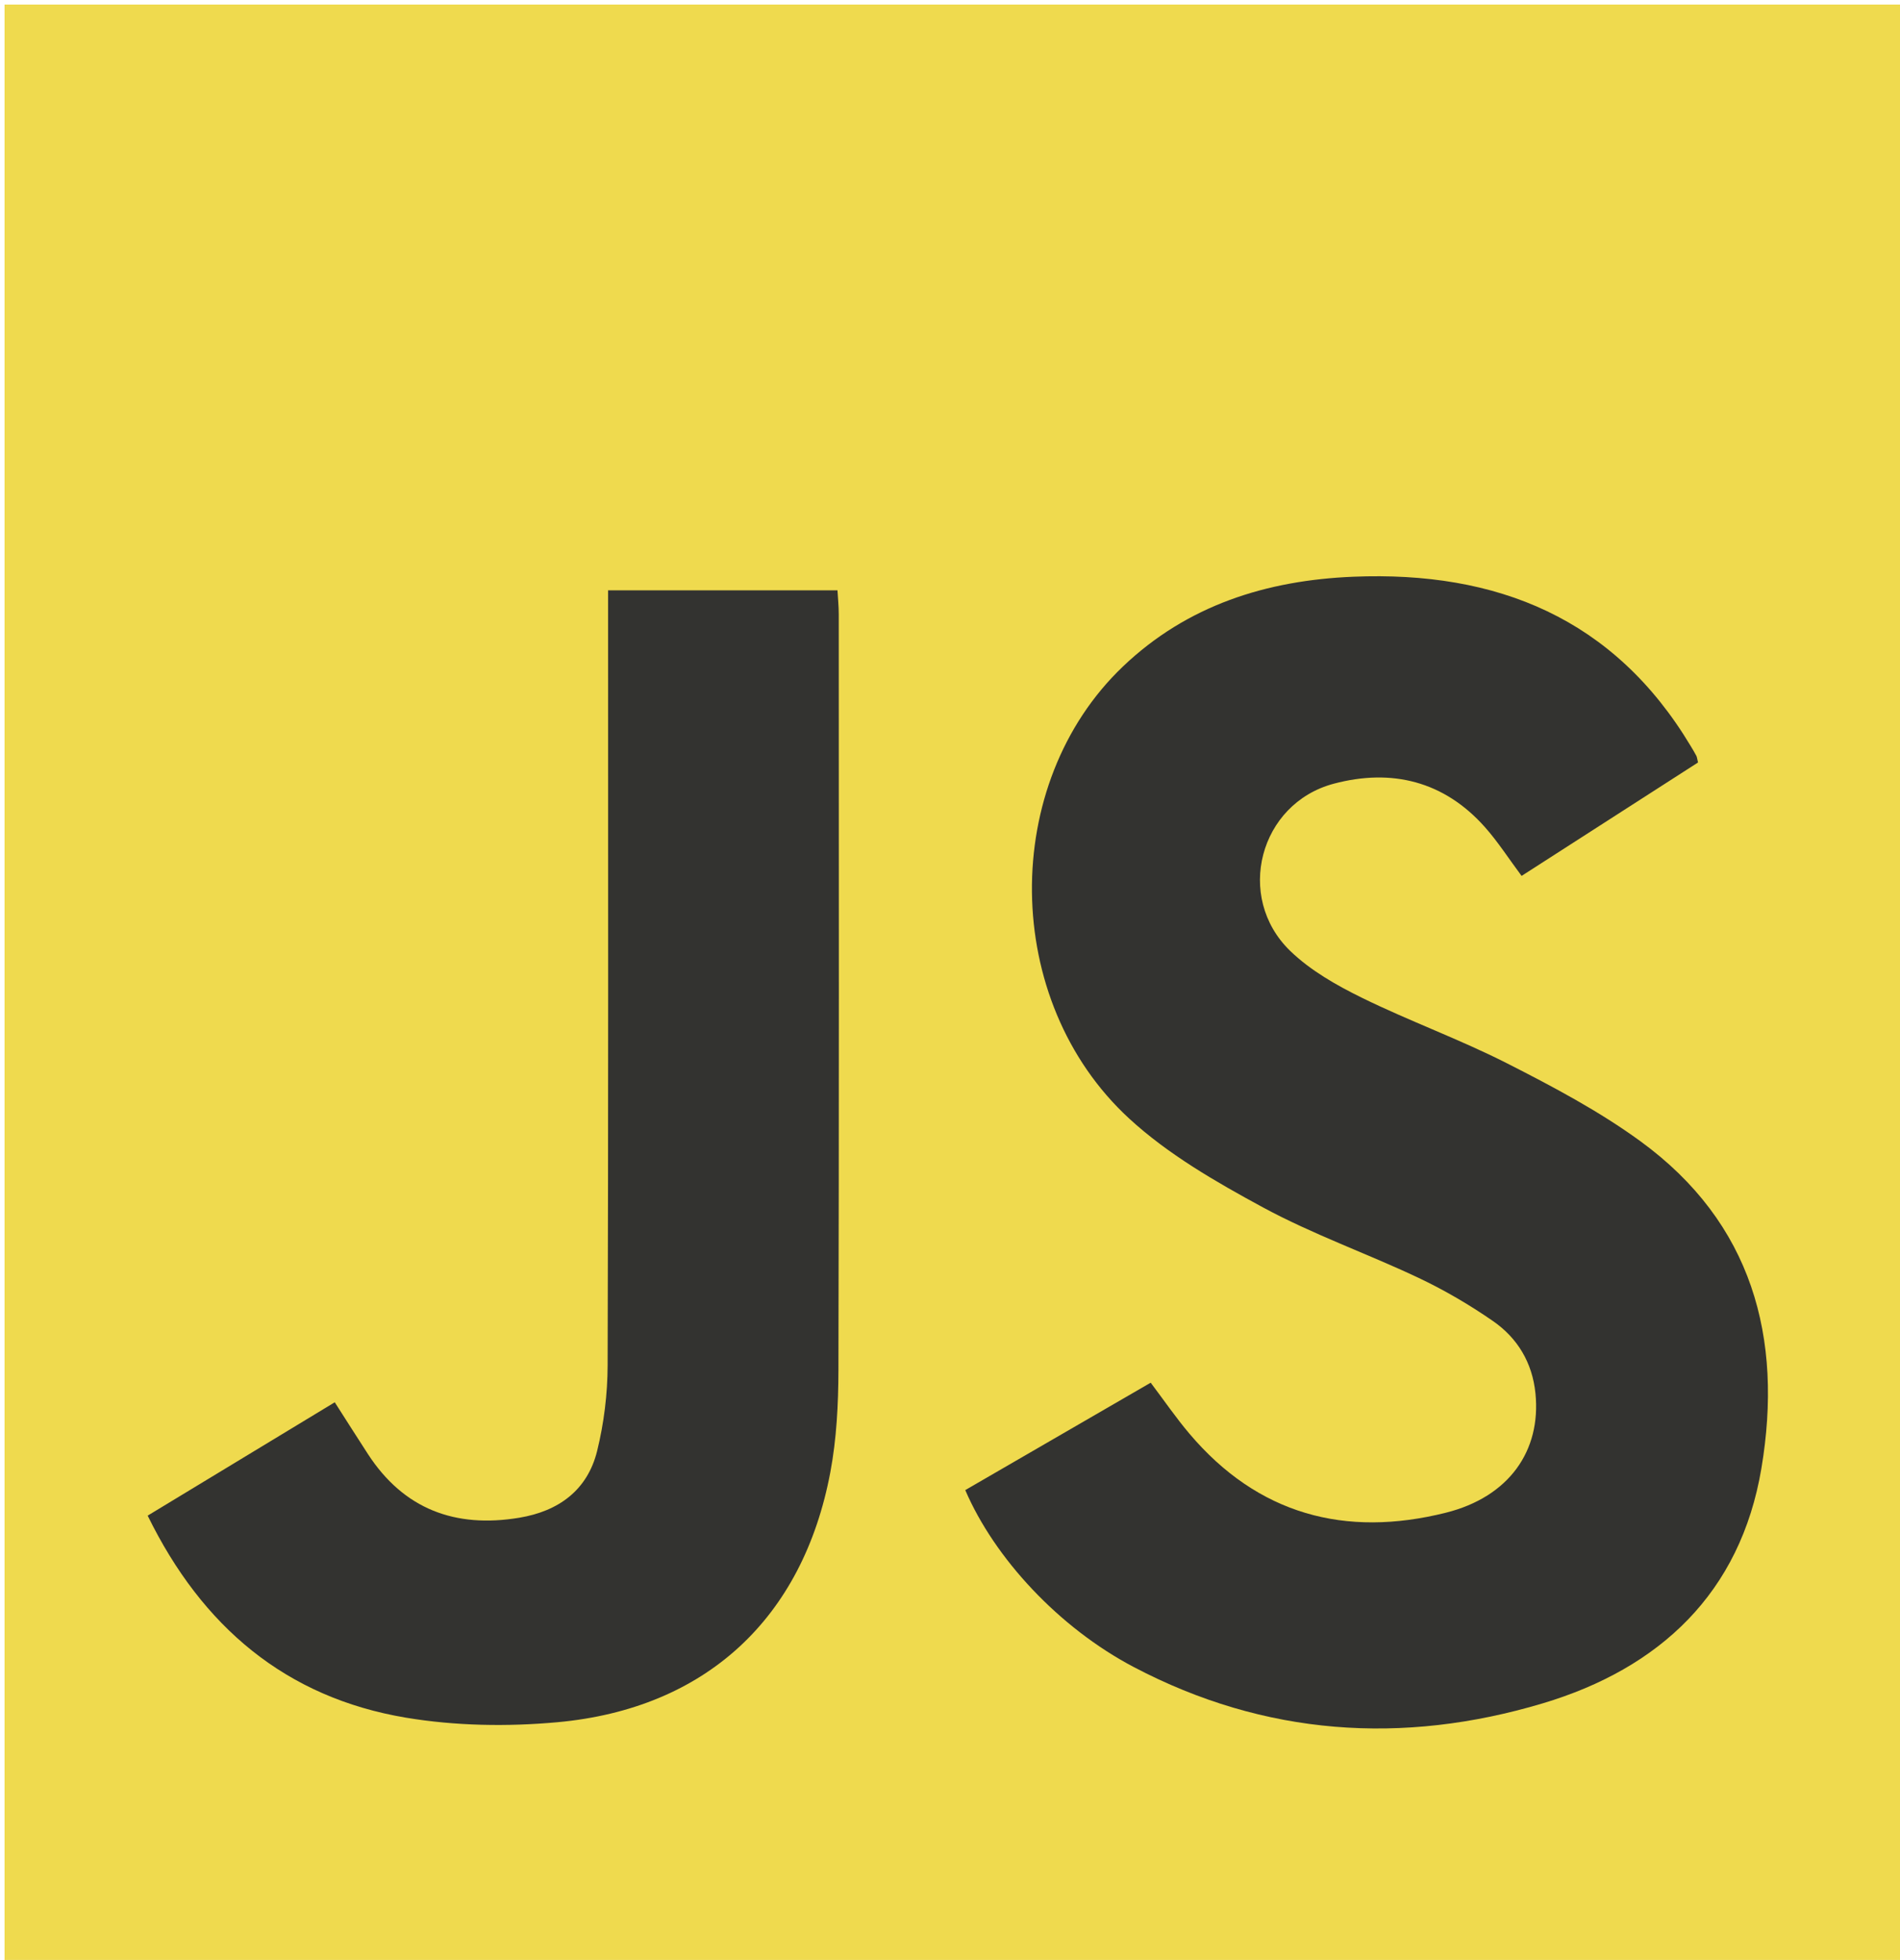
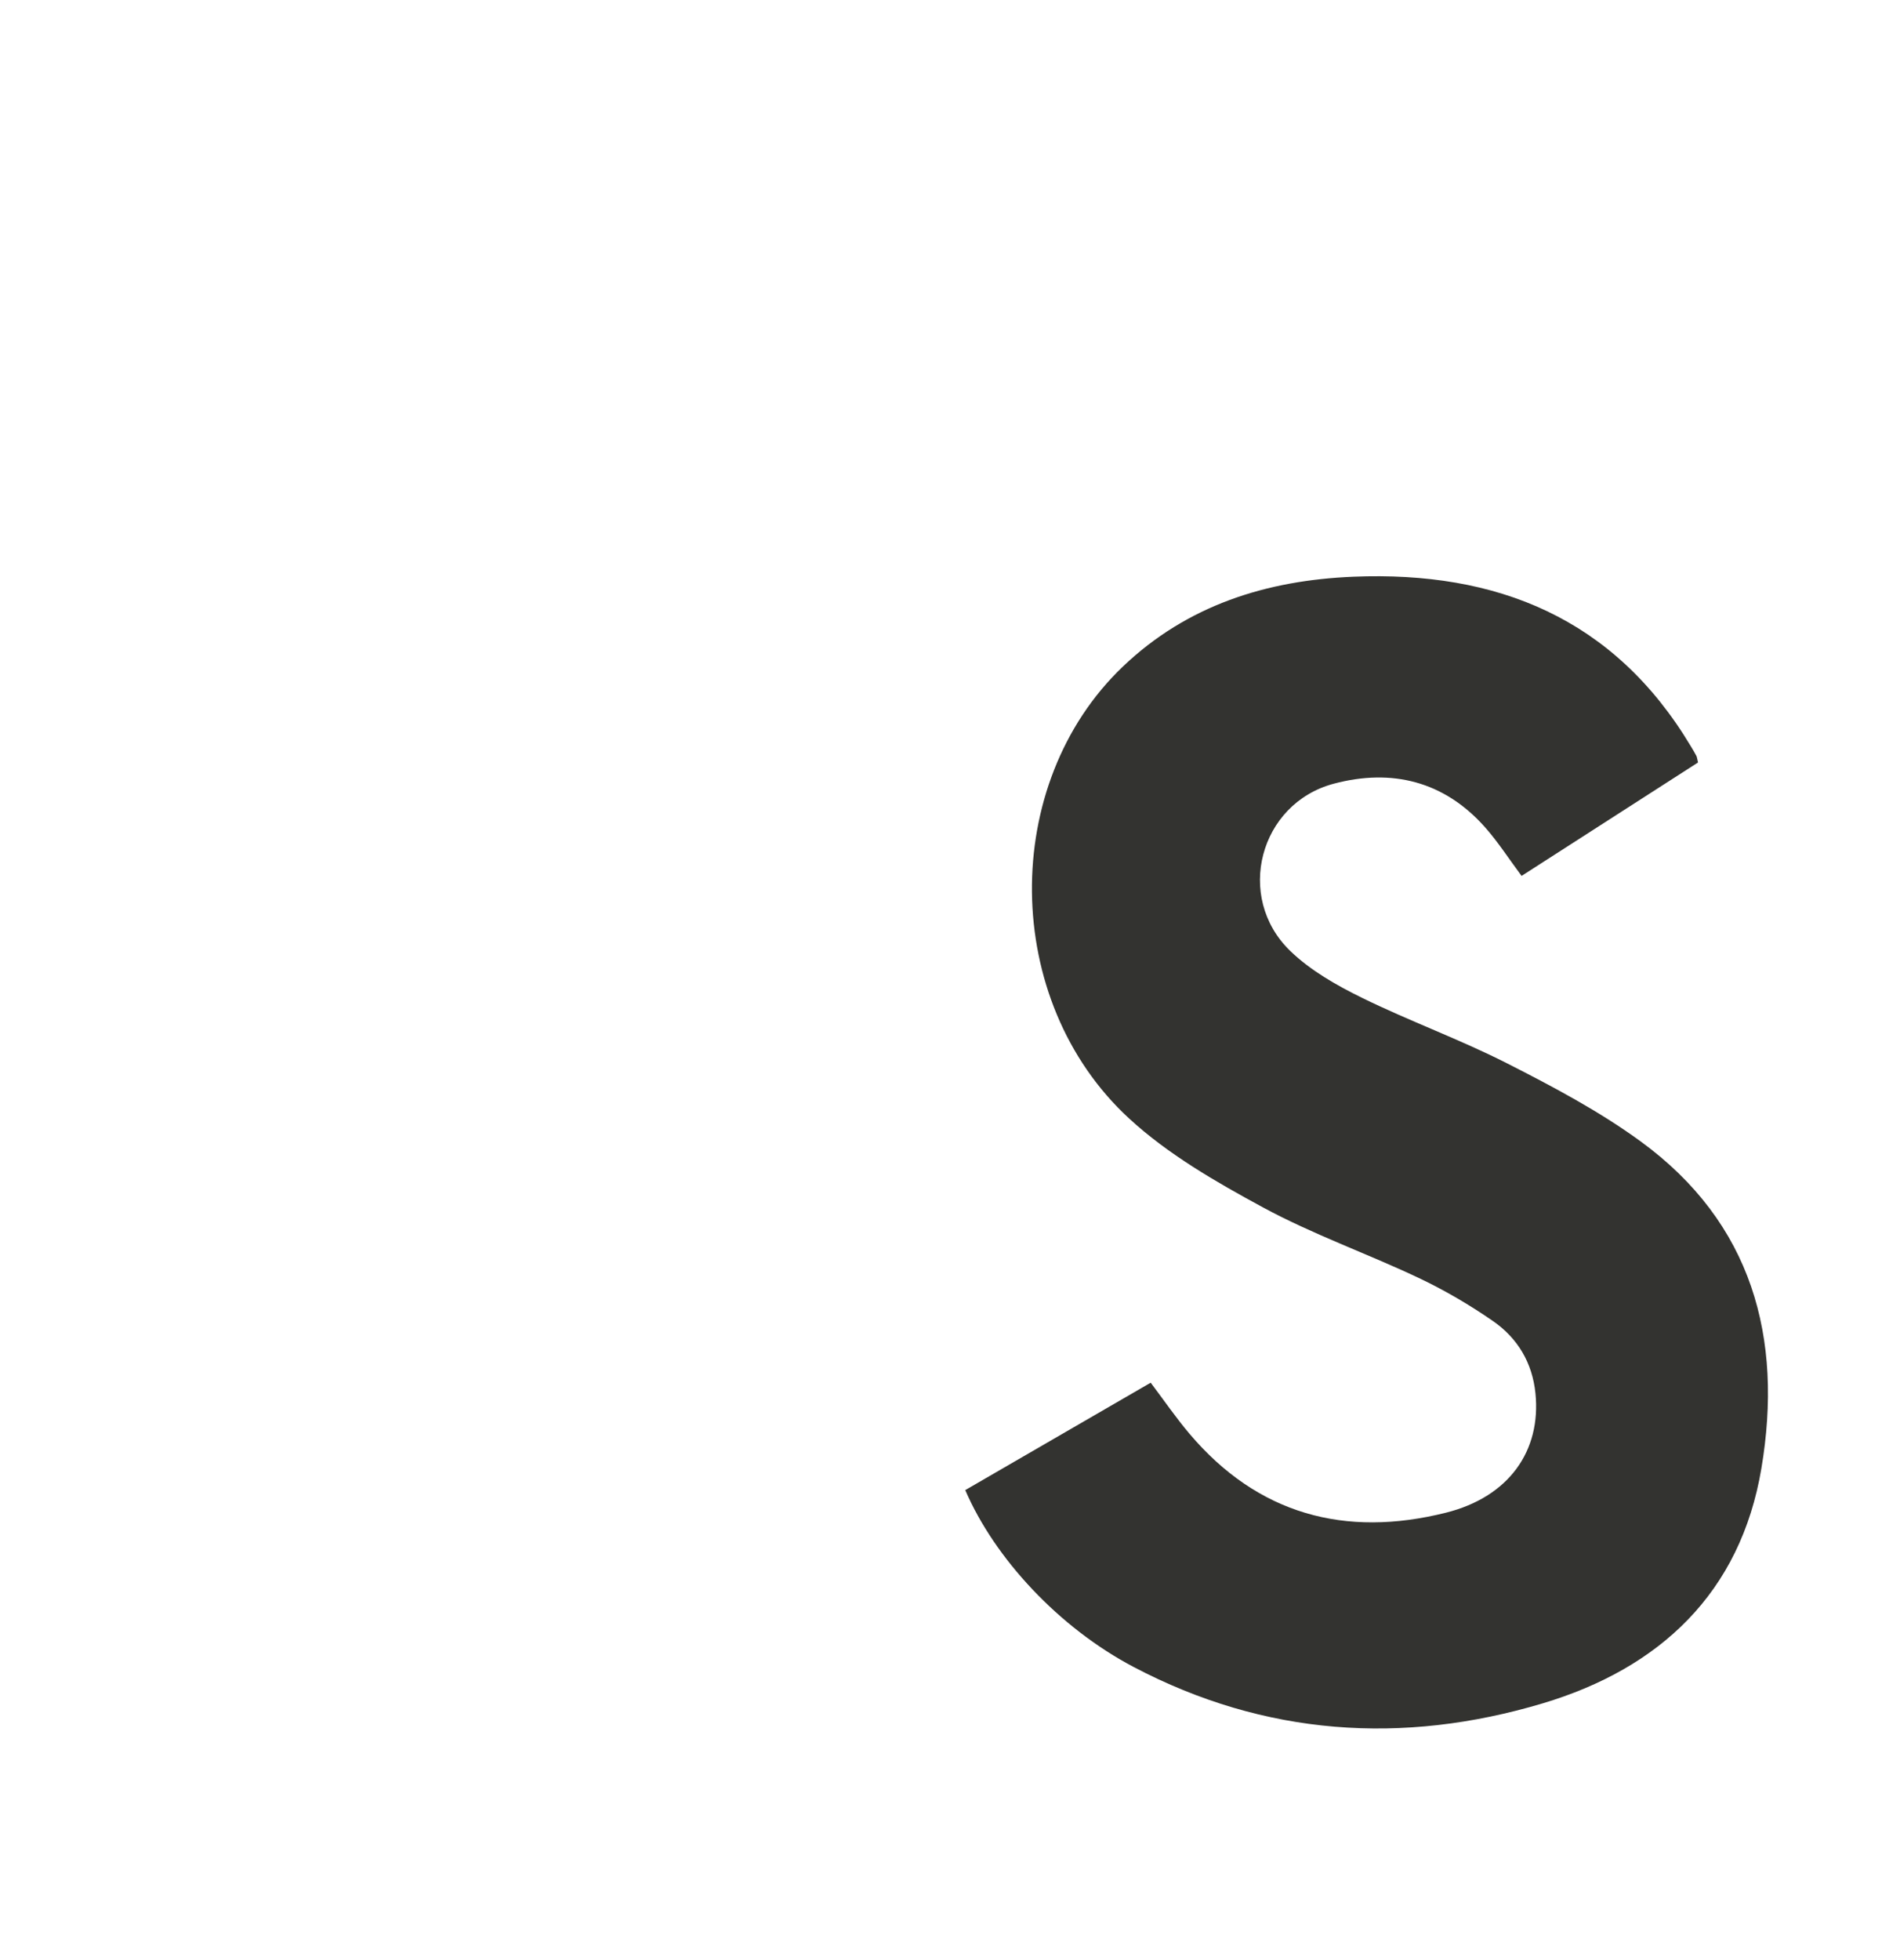
<svg xmlns="http://www.w3.org/2000/svg" version="1.2" baseProfile="tiny" id="Layer_1" x="0px" y="0px" width="417.095px" height="430.098px" viewBox="0 0 417.095 430.098" xml:space="preserve">
  <g>
-     <rect x="1" y="1" fill-rule="evenodd" fill="#EFDA4E" width="418.095" height="429.098" />
    <path fill-rule="evenodd" fill="#333330" d="M211.897,326.993c13.655-7.907,27.041-15.657,40.707-23.57   c2.895,3.831,5.513,7.656,8.492,11.176c15.043,17.771,34.227,22.881,56.311,17.354c13.847-3.465,20.932-13.567,19.662-26.177   c-0.679-6.743-3.926-12.141-9.326-15.88c-5.176-3.583-10.687-6.806-16.378-9.496c-11.291-5.337-23.174-9.521-34.125-15.451   c-10.322-5.588-20.836-11.639-29.392-19.521c-28.057-25.844-28.337-73.461-1.309-99.194c14.099-13.424,31.493-18.895,50.56-19.675   c31.5-1.289,57.224,9.086,74.04,37.141c0.428,0.715,0.862,1.427,1.252,2.163c0.141,0.267,0.157,0.599,0.366,1.459   c-12.819,8.238-25.786,16.57-38.732,24.89c-2.837-3.806-5.18-7.471-8.031-10.683c-8.993-10.129-20.482-12.92-33.179-9.557   c-16.348,4.33-21.773,24.885-9.604,36.678c4.439,4.303,10.16,7.554,15.775,10.31c10.459,5.133,21.49,9.116,31.869,14.392   c10.063,5.116,20.18,10.47,29.271,17.096c24.529,17.877,31.36,43.121,26.54,71.788c-4.597,27.334-22.326,43.883-48.022,51.558   c-30.745,9.184-61.029,7.128-89.754-7.971C232.465,357.191,218.331,341.958,211.897,326.993z" />
-     <path fill-rule="evenodd" fill="#333330" d="M32.417,332.596c13.901-8.419,27.266-16.515,41.07-24.875   c2.493,3.892,4.853,7.621,7.256,11.322c7.903,12.174,19.211,16.333,33.22,14.019c8.658-1.43,15-6.041,17.125-14.677   c1.494-6.074,2.282-12.475,2.301-18.733c0.173-54.645,0.102-109.292,0.103-163.938c0-1.964,0-3.928,0-6.172   c16.933,0,33.343,0,50.354,0c0.097,1.736,0.279,3.481,0.279,5.227c0.013,55.312,0.074,110.625-0.069,165.937   c-0.02,7.46-0.403,15.046-1.777,22.356c-6.032,32.089-27.354,51.892-59.903,54.866c-10.991,1.004-22.415,0.818-33.276-1.001   C62.752,372.513,44.361,356.992,32.417,332.596z" />
  </g>
</svg>